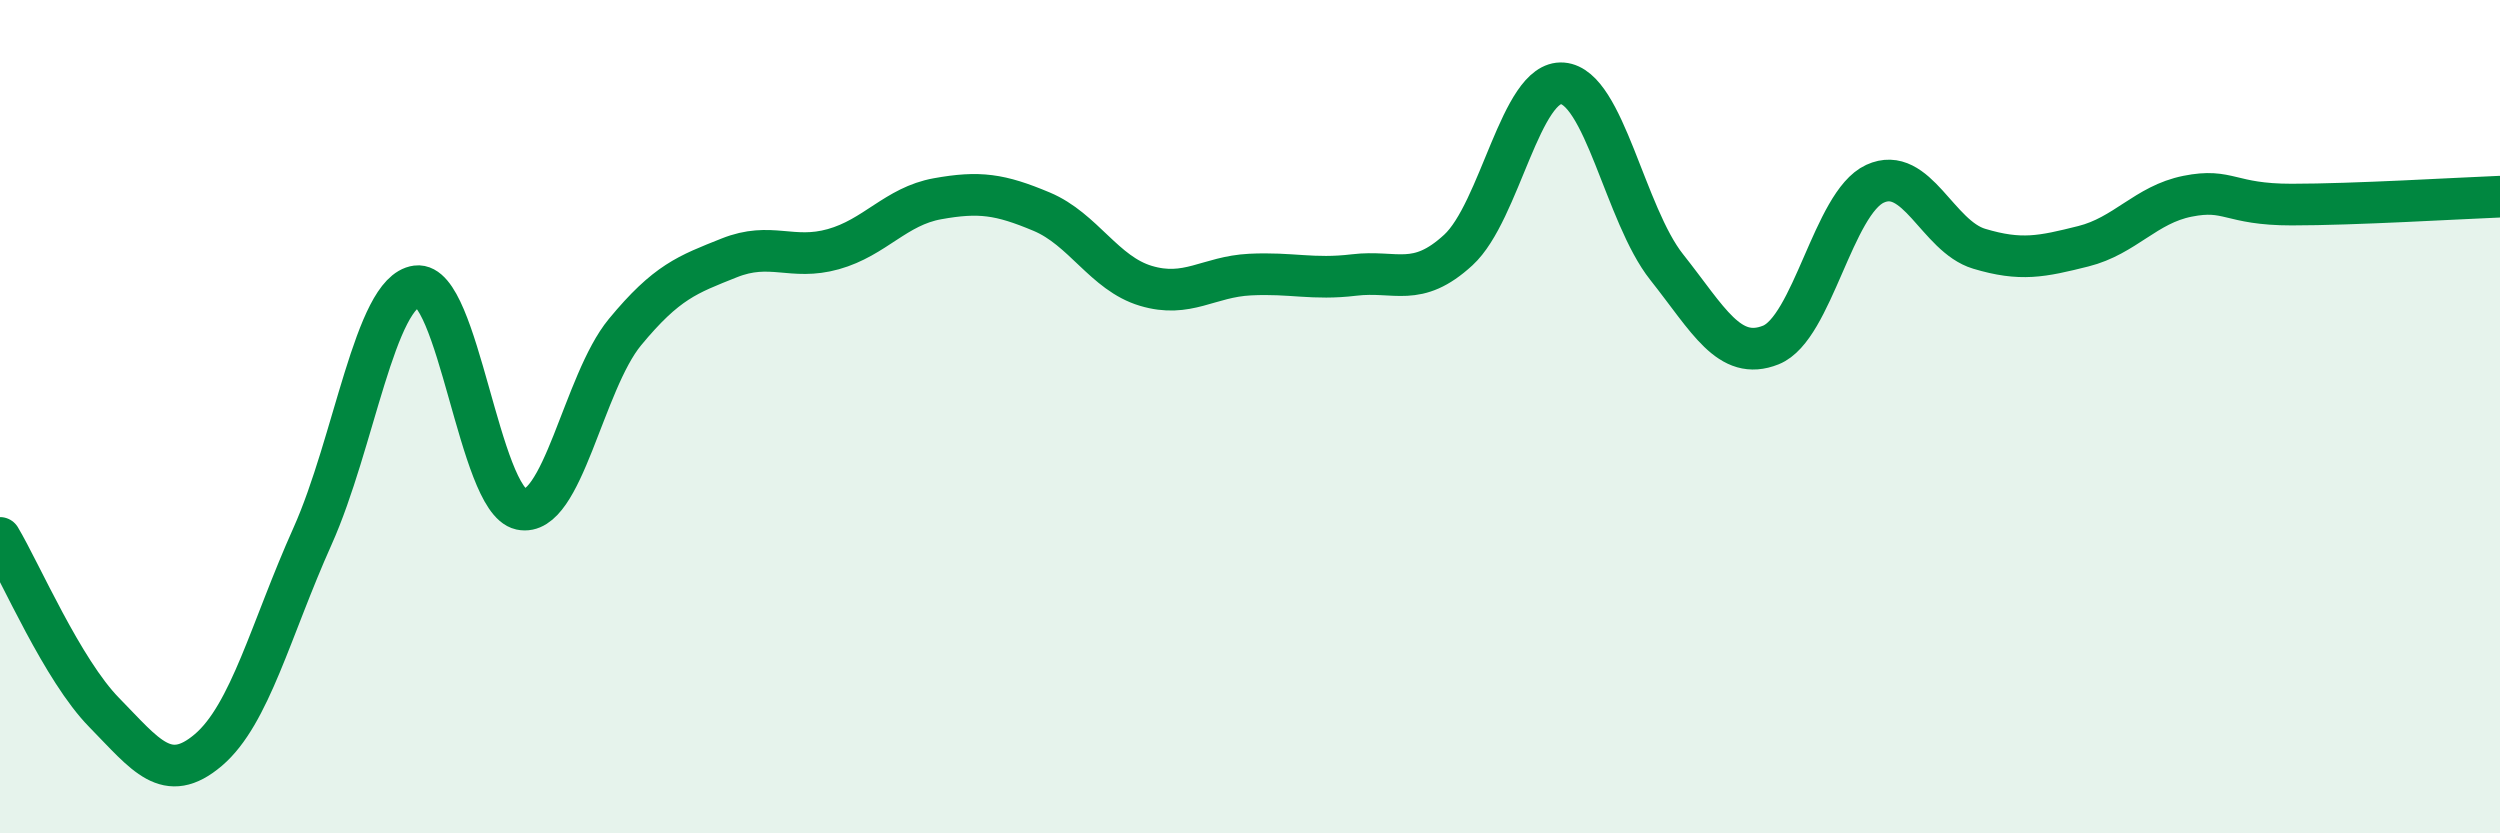
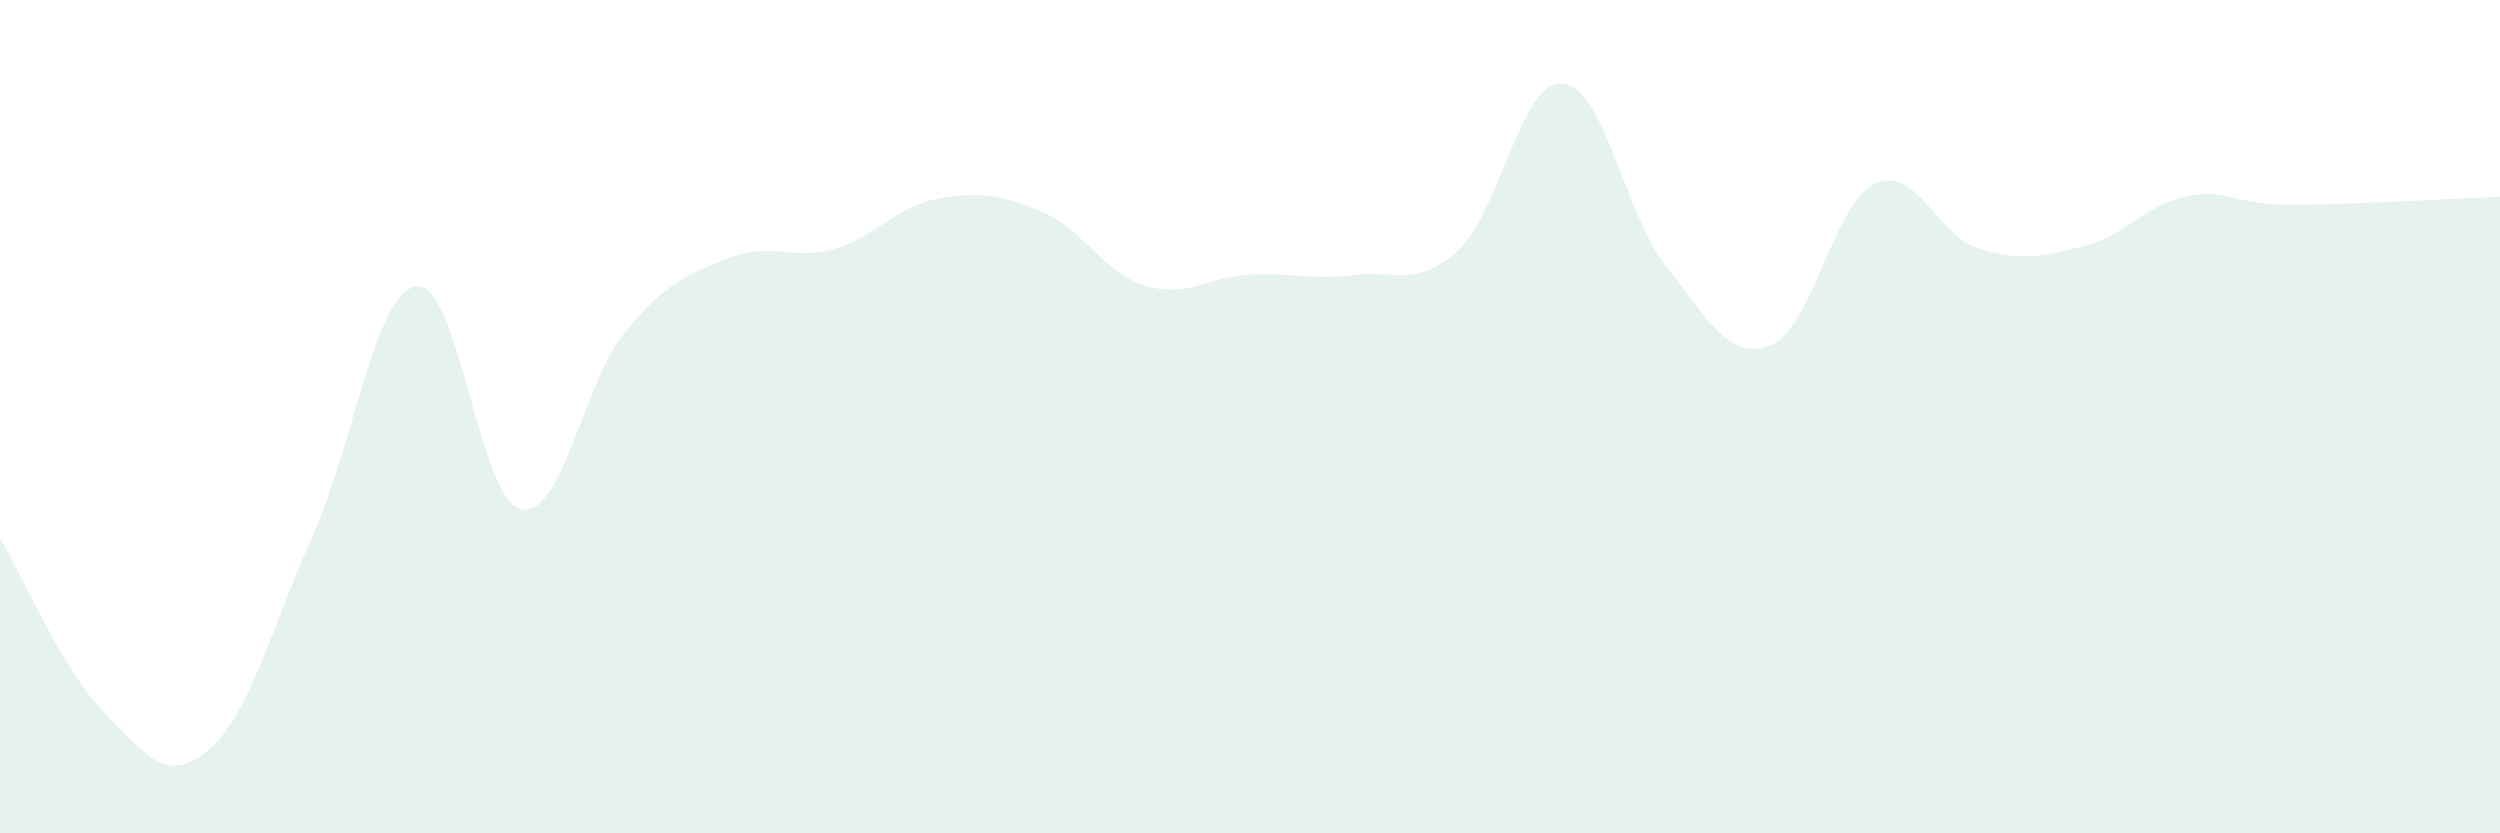
<svg xmlns="http://www.w3.org/2000/svg" width="60" height="20" viewBox="0 0 60 20">
  <path d="M 0,12.91 C 0.5,13.75 1.5,16.08 2.5,17.1 C 3.5,18.12 4,18.85 5,18 C 6,17.15 6.5,15.1 7.5,12.87 C 8.5,10.64 9,7 10,6.87 C 11,6.74 11.5,12 12.5,12.22 C 13.5,12.44 14,9.18 15,7.97 C 16,6.76 16.5,6.59 17.5,6.19 C 18.5,5.79 19,6.26 20,5.98 C 21,5.7 21.5,4.95 22.5,4.77 C 23.5,4.59 24,4.66 25,5.08 C 26,5.5 26.5,6.56 27.5,6.86 C 28.5,7.16 29,6.64 30,6.59 C 31,6.54 31.5,6.72 32.5,6.6 C 33.5,6.48 34,6.92 35,6 C 36,5.08 36.5,1.92 37.5,2 C 38.5,2.08 39,5.15 40,6.41 C 41,7.67 41.5,8.68 42.5,8.28 C 43.5,7.88 44,4.87 45,4.41 C 46,3.95 46.5,5.67 47.5,5.97 C 48.5,6.27 49,6.16 50,5.91 C 51,5.66 51.5,4.91 52.5,4.71 C 53.5,4.51 53.5,4.91 55,4.91 C 56.5,4.91 59,4.76 60,4.72L60 20L0 20Z" fill="#008740" opacity="0.1" stroke-linecap="round" stroke-linejoin="round" />
-   <path d="M 0,12.91 C 0.5,13.75 1.5,16.08 2.5,17.1 C 3.5,18.12 4,18.85 5,18 C 6,17.15 6.5,15.1 7.5,12.87 C 8.5,10.64 9,7 10,6.87 C 11,6.74 11.5,12 12.5,12.22 C 13.5,12.44 14,9.18 15,7.97 C 16,6.76 16.5,6.59 17.5,6.19 C 18.5,5.79 19,6.26 20,5.98 C 21,5.7 21.5,4.95 22.5,4.77 C 23.5,4.59 24,4.66 25,5.08 C 26,5.5 26.5,6.56 27.5,6.86 C 28.5,7.16 29,6.64 30,6.59 C 31,6.54 31.5,6.72 32.5,6.6 C 33.5,6.48 34,6.92 35,6 C 36,5.08 36.5,1.92 37.5,2 C 38.5,2.08 39,5.15 40,6.41 C 41,7.67 41.5,8.68 42.5,8.28 C 43.5,7.88 44,4.87 45,4.41 C 46,3.95 46.5,5.67 47.5,5.97 C 48.5,6.27 49,6.16 50,5.91 C 51,5.66 51.5,4.91 52.5,4.71 C 53.5,4.51 53.5,4.91 55,4.91 C 56.5,4.91 59,4.76 60,4.72" stroke="#008740" stroke-width="1" fill="none" stroke-linecap="round" stroke-linejoin="round" />
</svg>